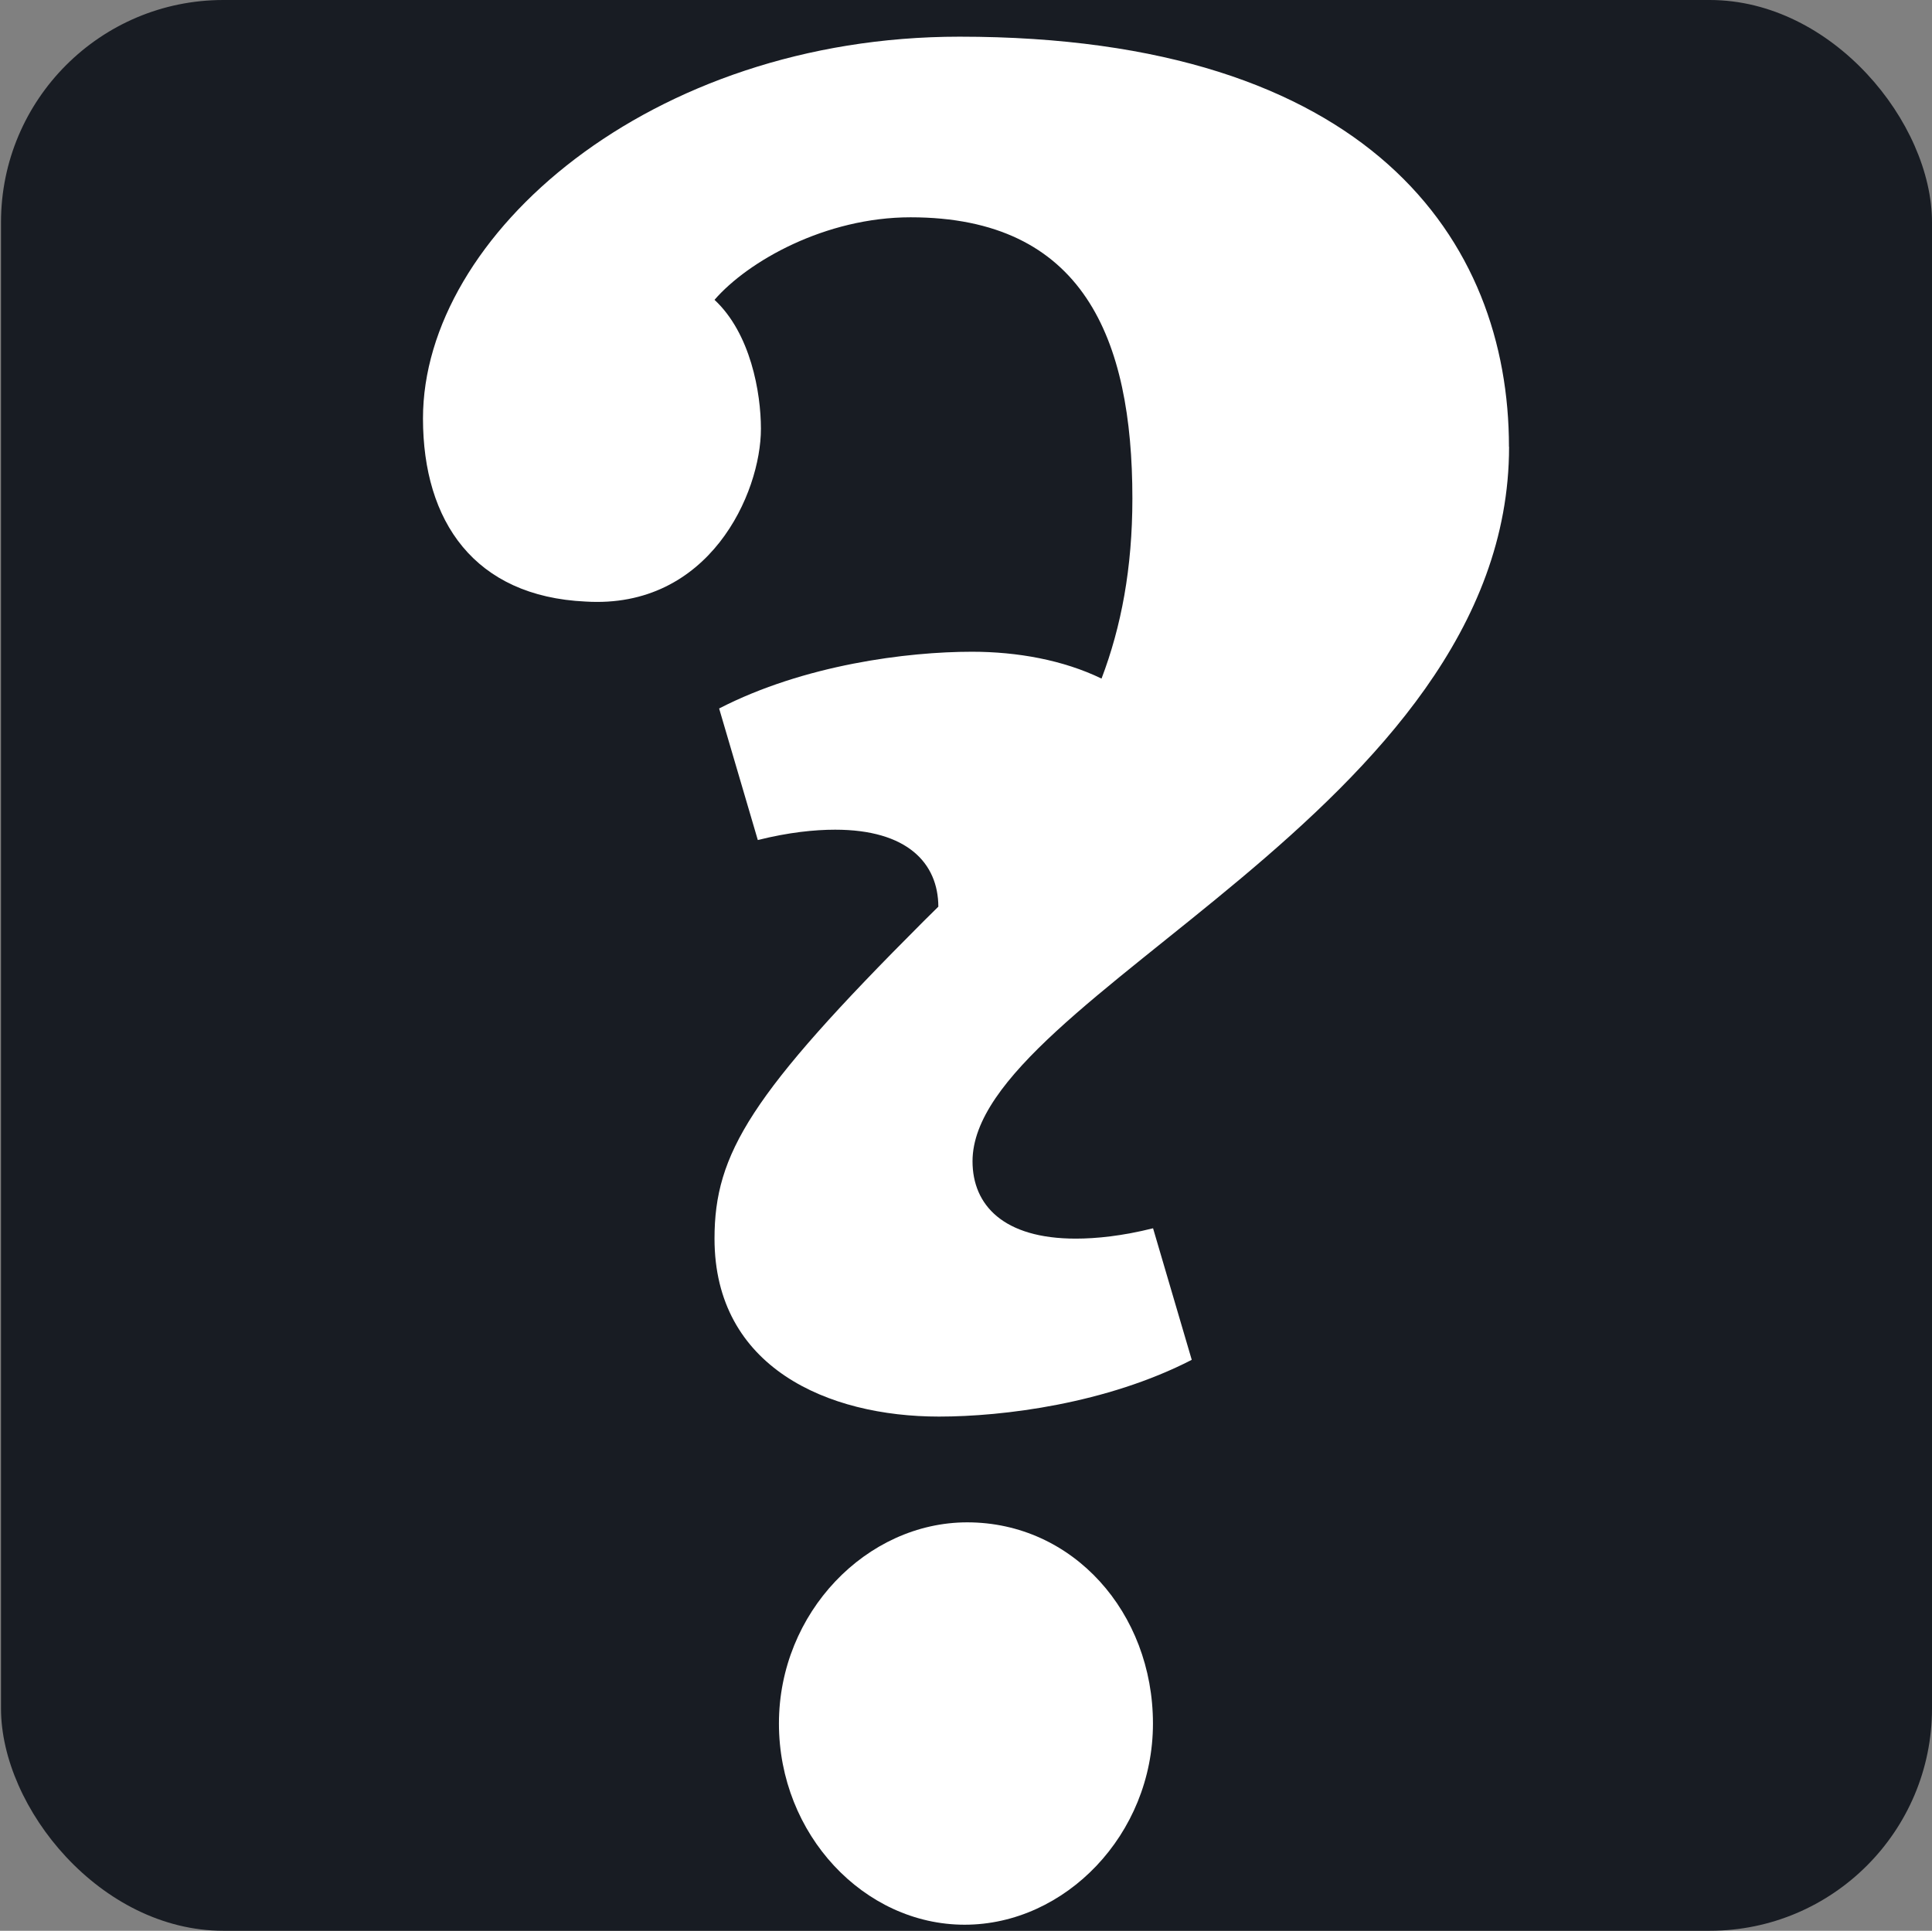
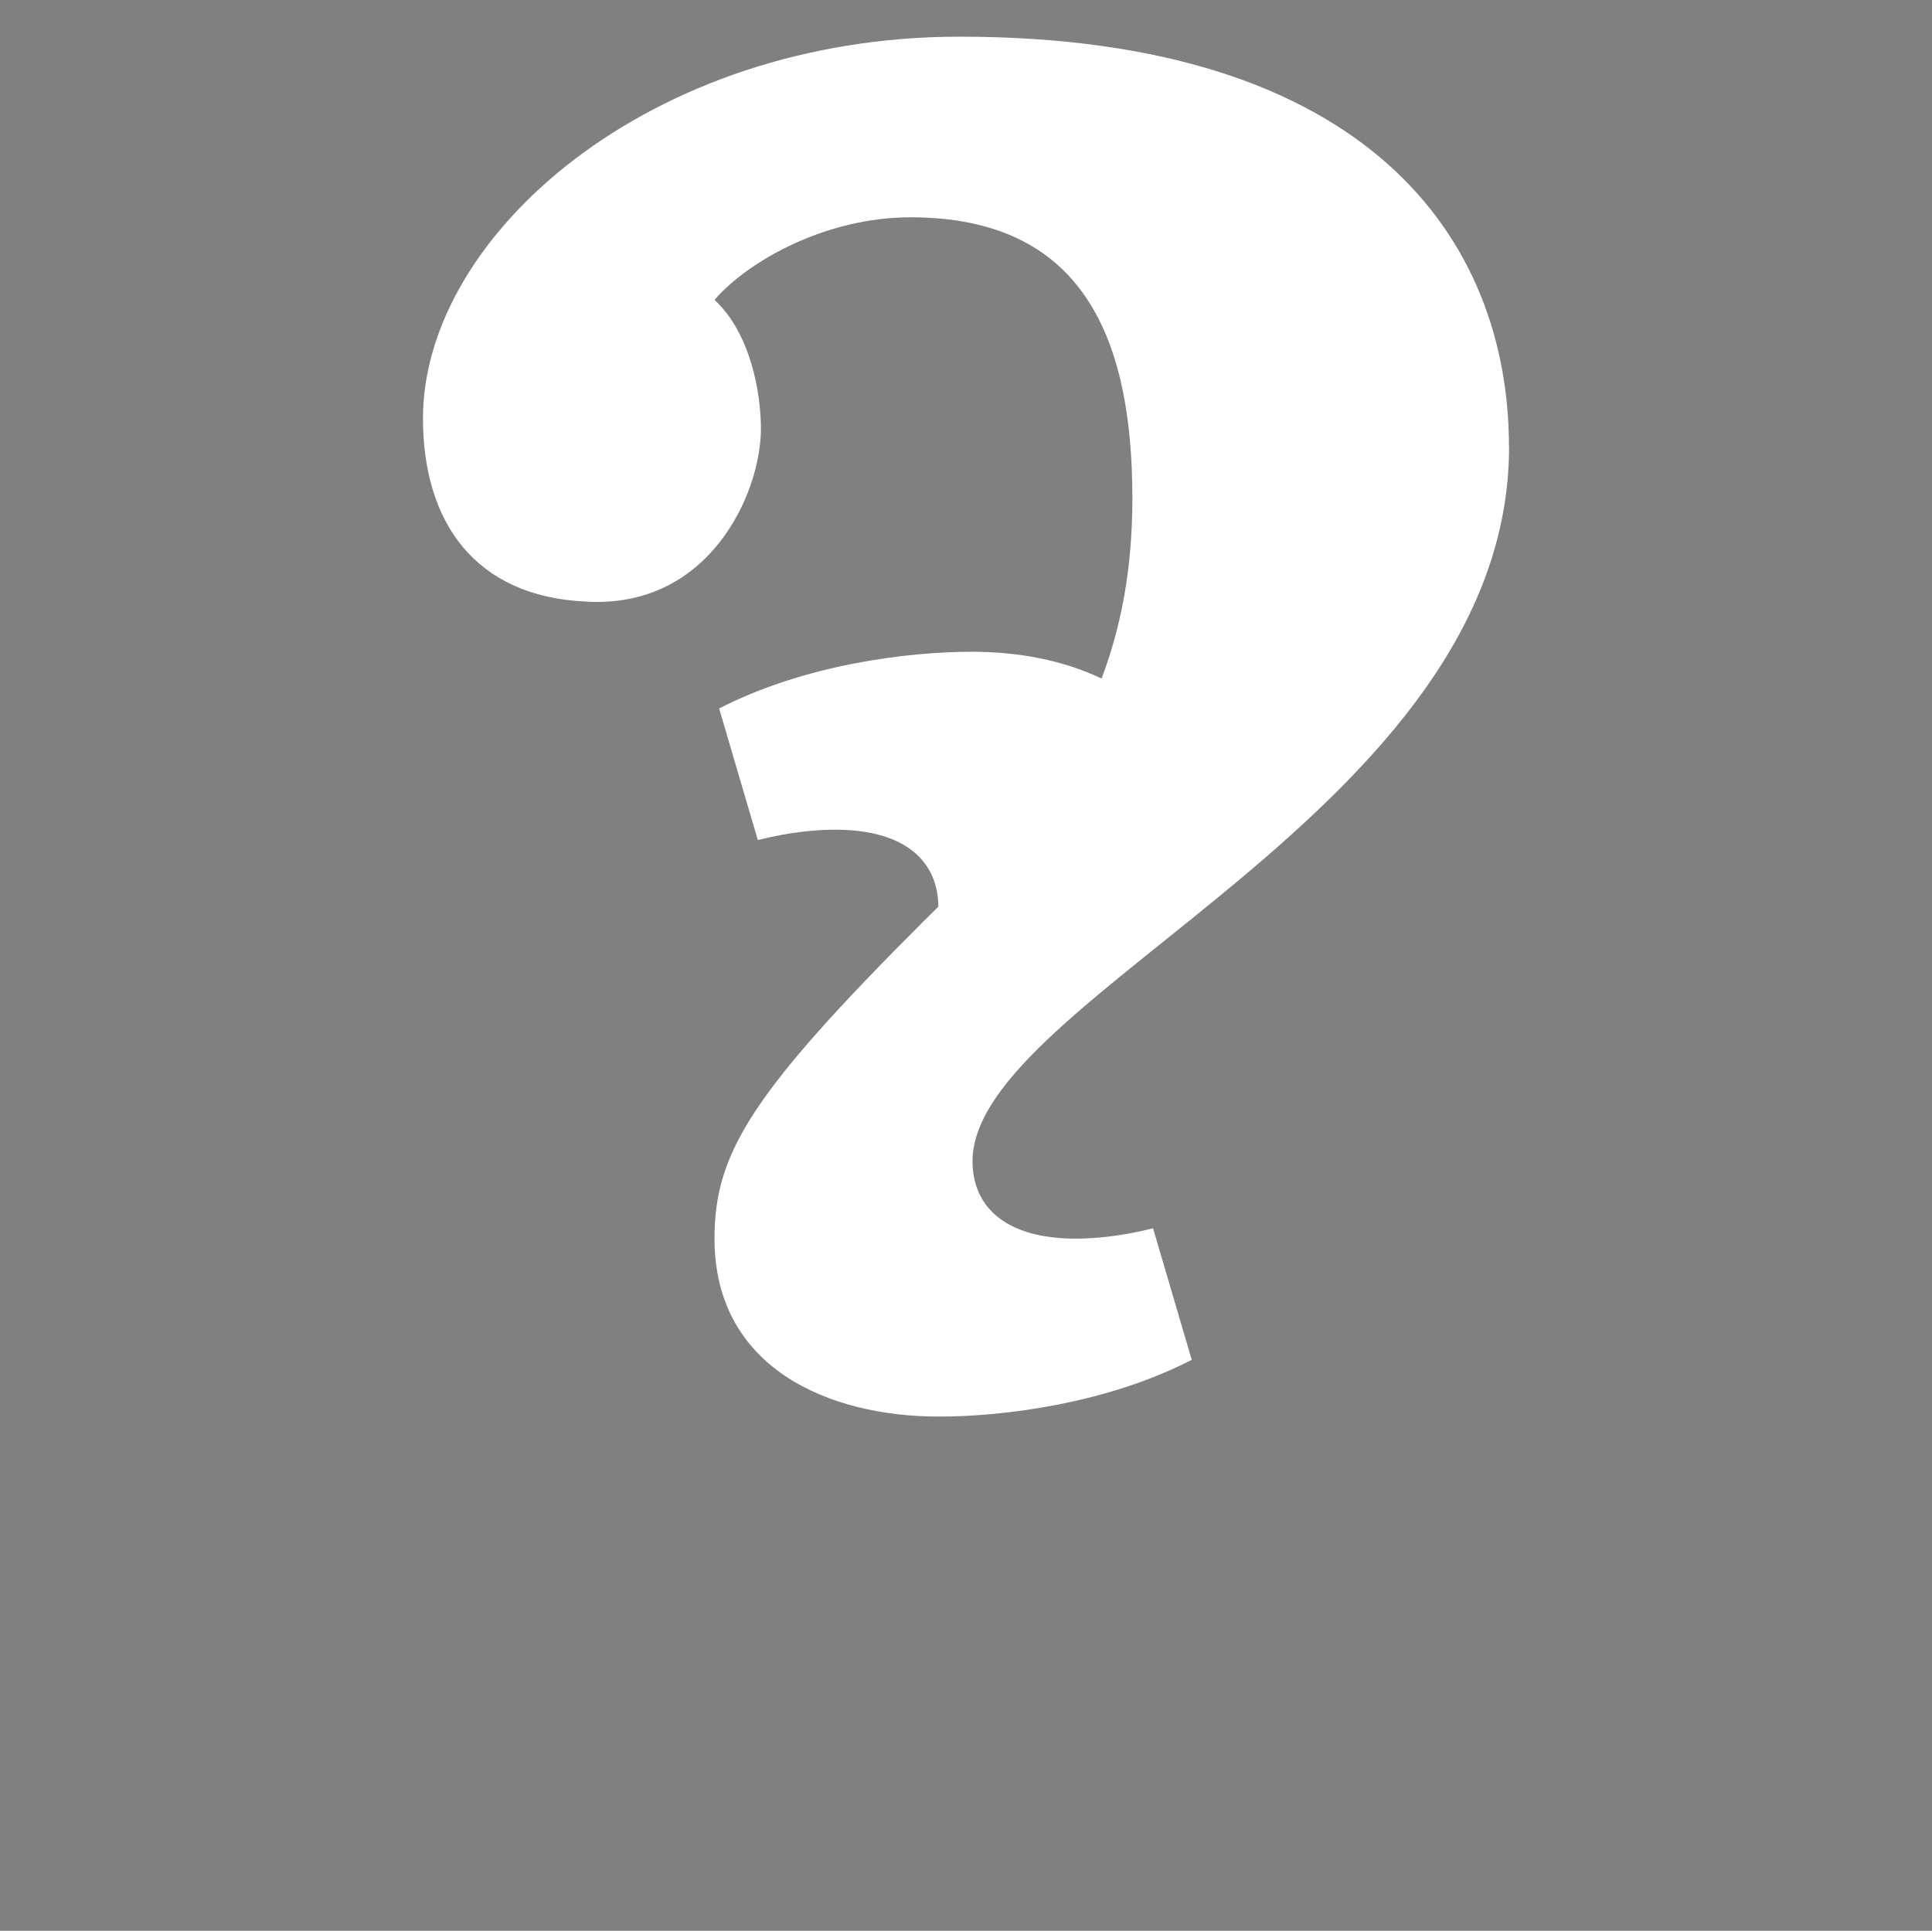
<svg xmlns="http://www.w3.org/2000/svg" id="Layer_1" data-name="Layer 1" viewBox="0 0 347.59 347.41">
  <rect x="0" y="0" width="347.59" height="347.41" fill="#808080" stroke="none" />
  <defs>
    <style>
      .cls-1 {
        fill: #fff;
      }

      .cls-2 {
        fill: #181c23;
      }
    </style>
  </defs>
-   <rect class="cls-2" x=".18" width="347.41" height="347.41" rx="40" ry="40" />
  <g>
    <path class="cls-1" d="M271.48,80.39c0-37.13-25.06-73.79-98.85-73.79-55.69,0-96.53,35.73-96.53,68.69,0,18.56,9.28,32.02,29.24,32.95,22.28,1.39,31.56-19.49,31.56-31.09,0-6.5-1.86-17.17-8.35-23.2,6.03-6.96,19.95-14.85,35.27-14.85,31.09,0,39.91,21.81,39.91,50.59,0,12.53-2,23.07-5.55,32.41-6.9-3.34-15.15-4.83-23.32-4.83-11.6,0-30.16,2.32-45.48,10.21l6.96,23.67c5.57-1.39,10.21-1.86,13.92-1.86,12.95,0,18.53,6,18.56,13.85-.89.88-1.78,1.77-2.68,2.65-31.09,31.09-37.59,41.77-37.59,57.08,0,23.2,20.42,32.02,40.38,32.02,11.6,0,30.16-2.32,45.48-10.21l-6.96-23.67c-5.57,1.39-10.21,1.86-13.92,1.86-12.99,0-18.56-6.03-18.56-13.92,0-29.7,96.53-63.12,96.53-128.55Z" />
-     <path class="cls-1" d="M174.02,273.92c-18.1,0-33.88,16.24-33.88,36.2s15.31,36.2,33.41,36.2,33.88-16.24,33.88-36.2-14.39-36.2-33.42-36.2Z" />
  </g>
</svg>